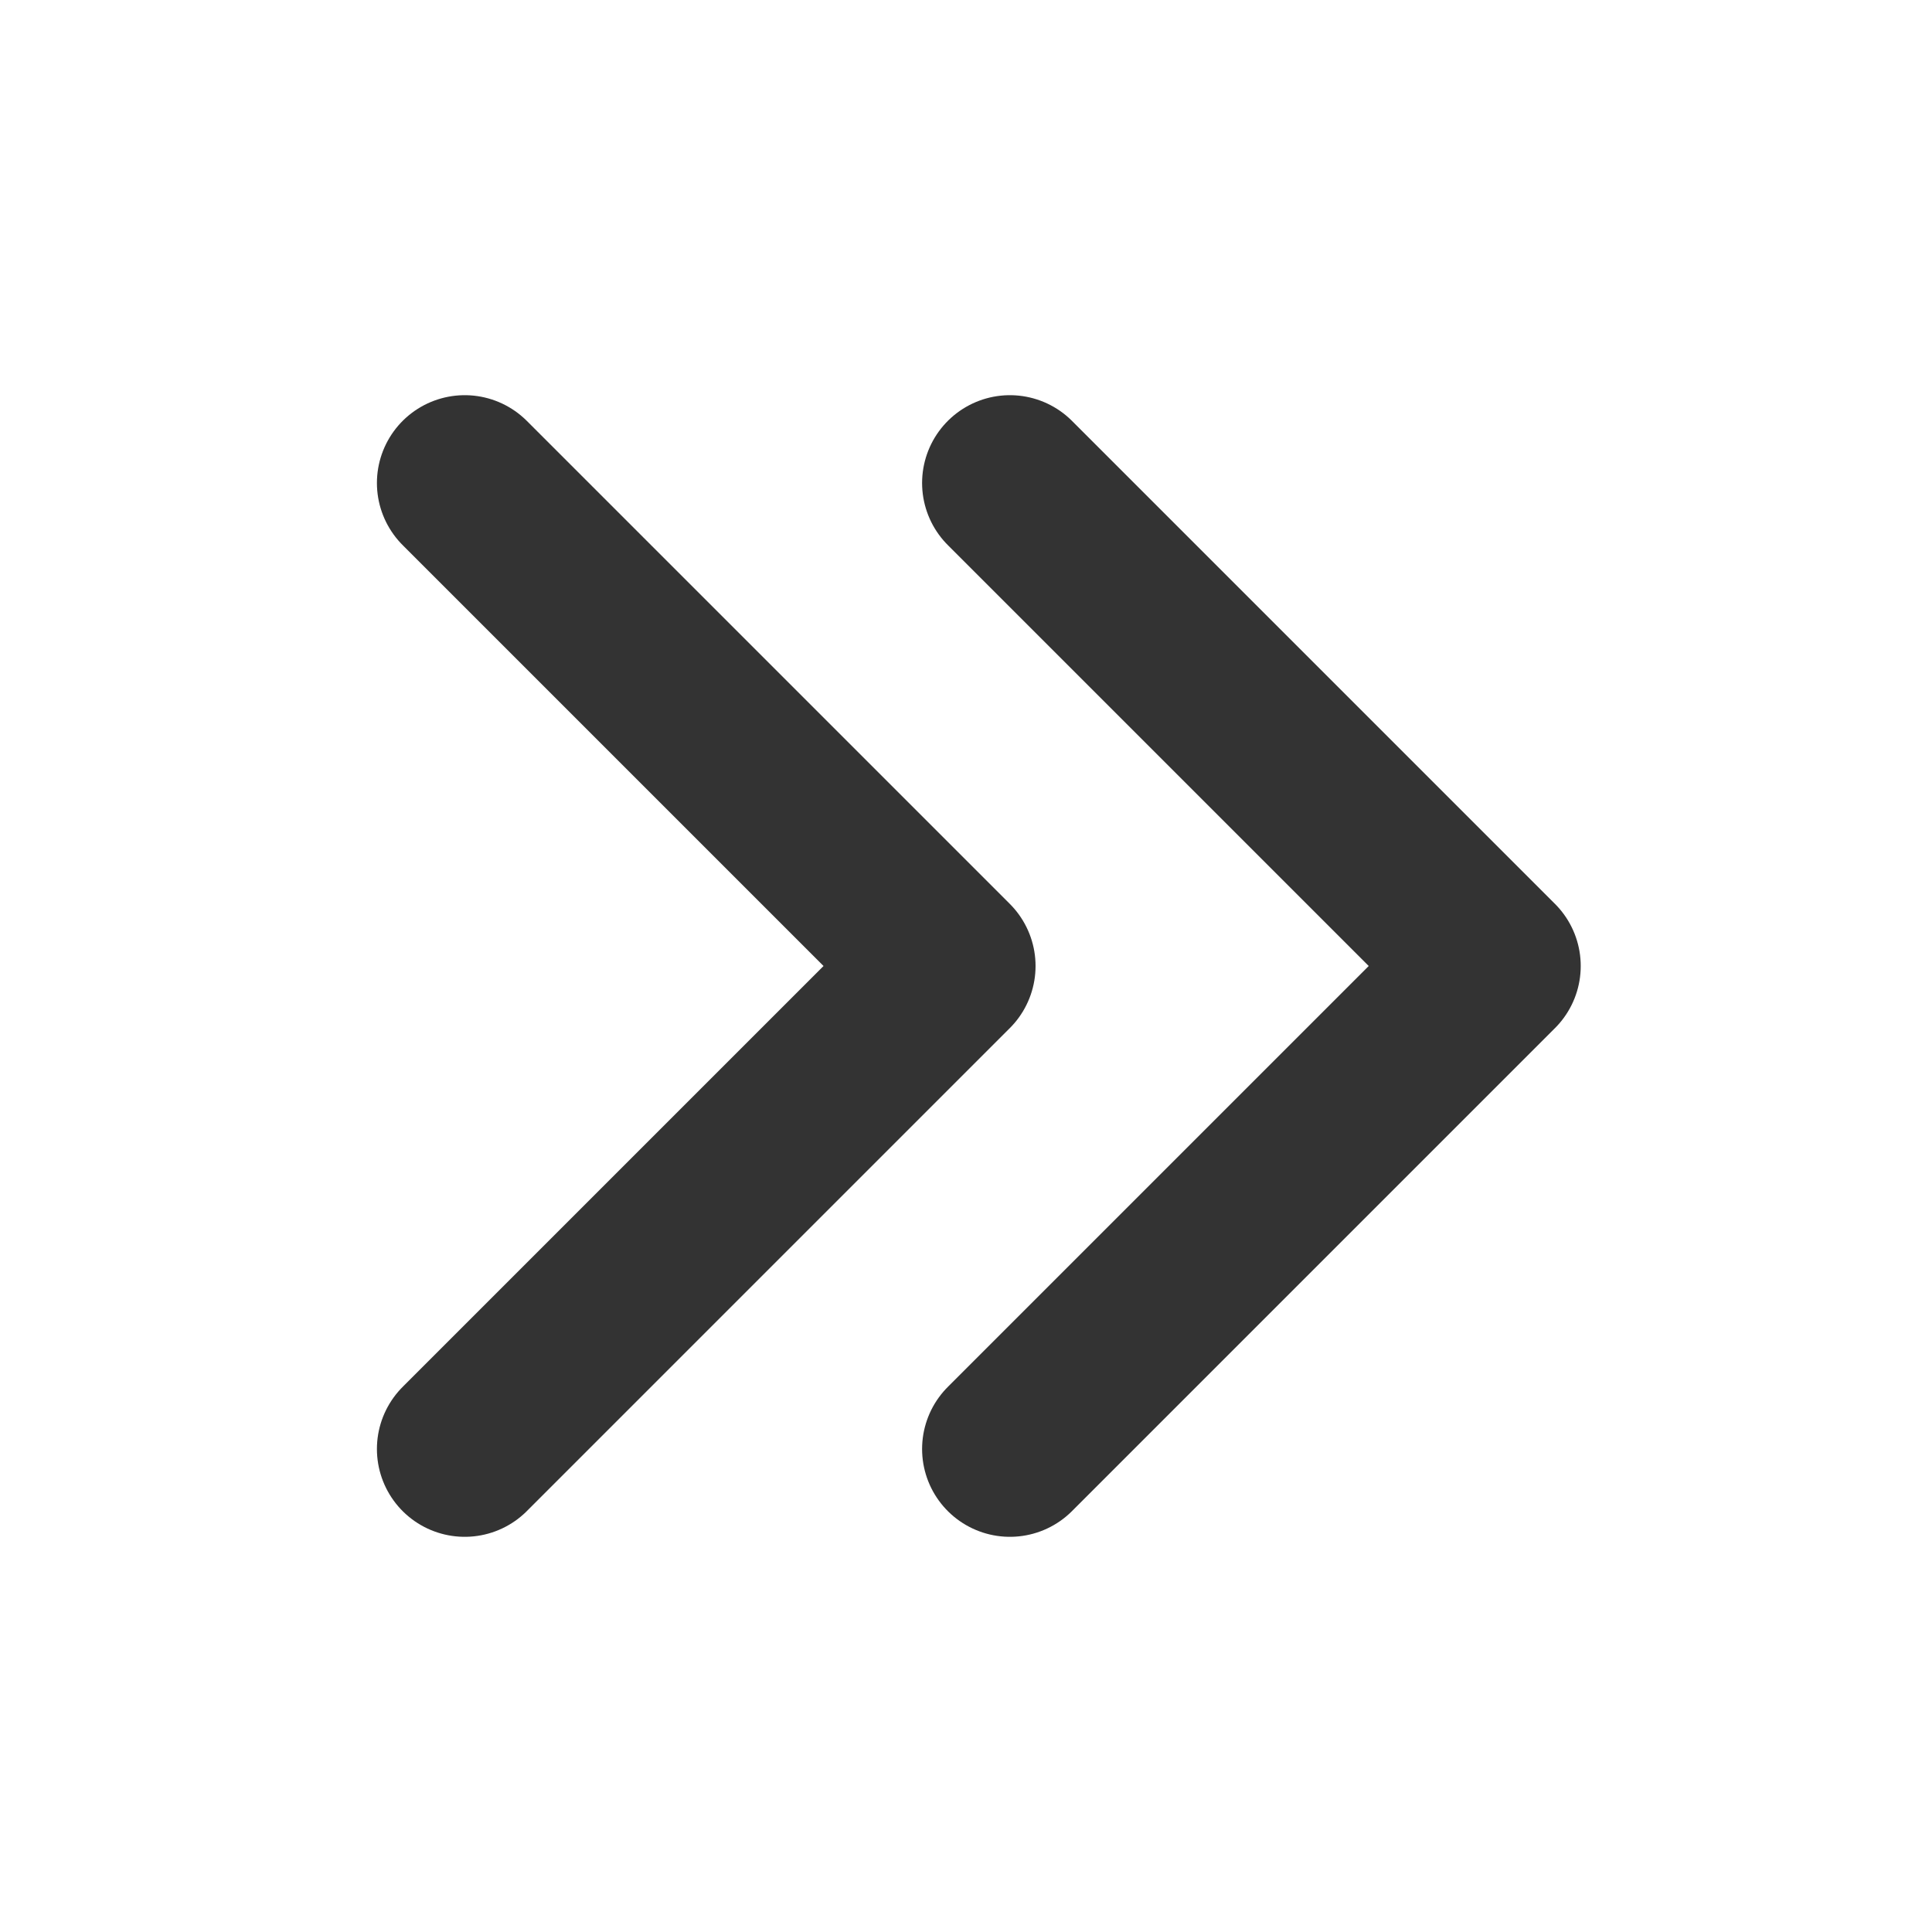
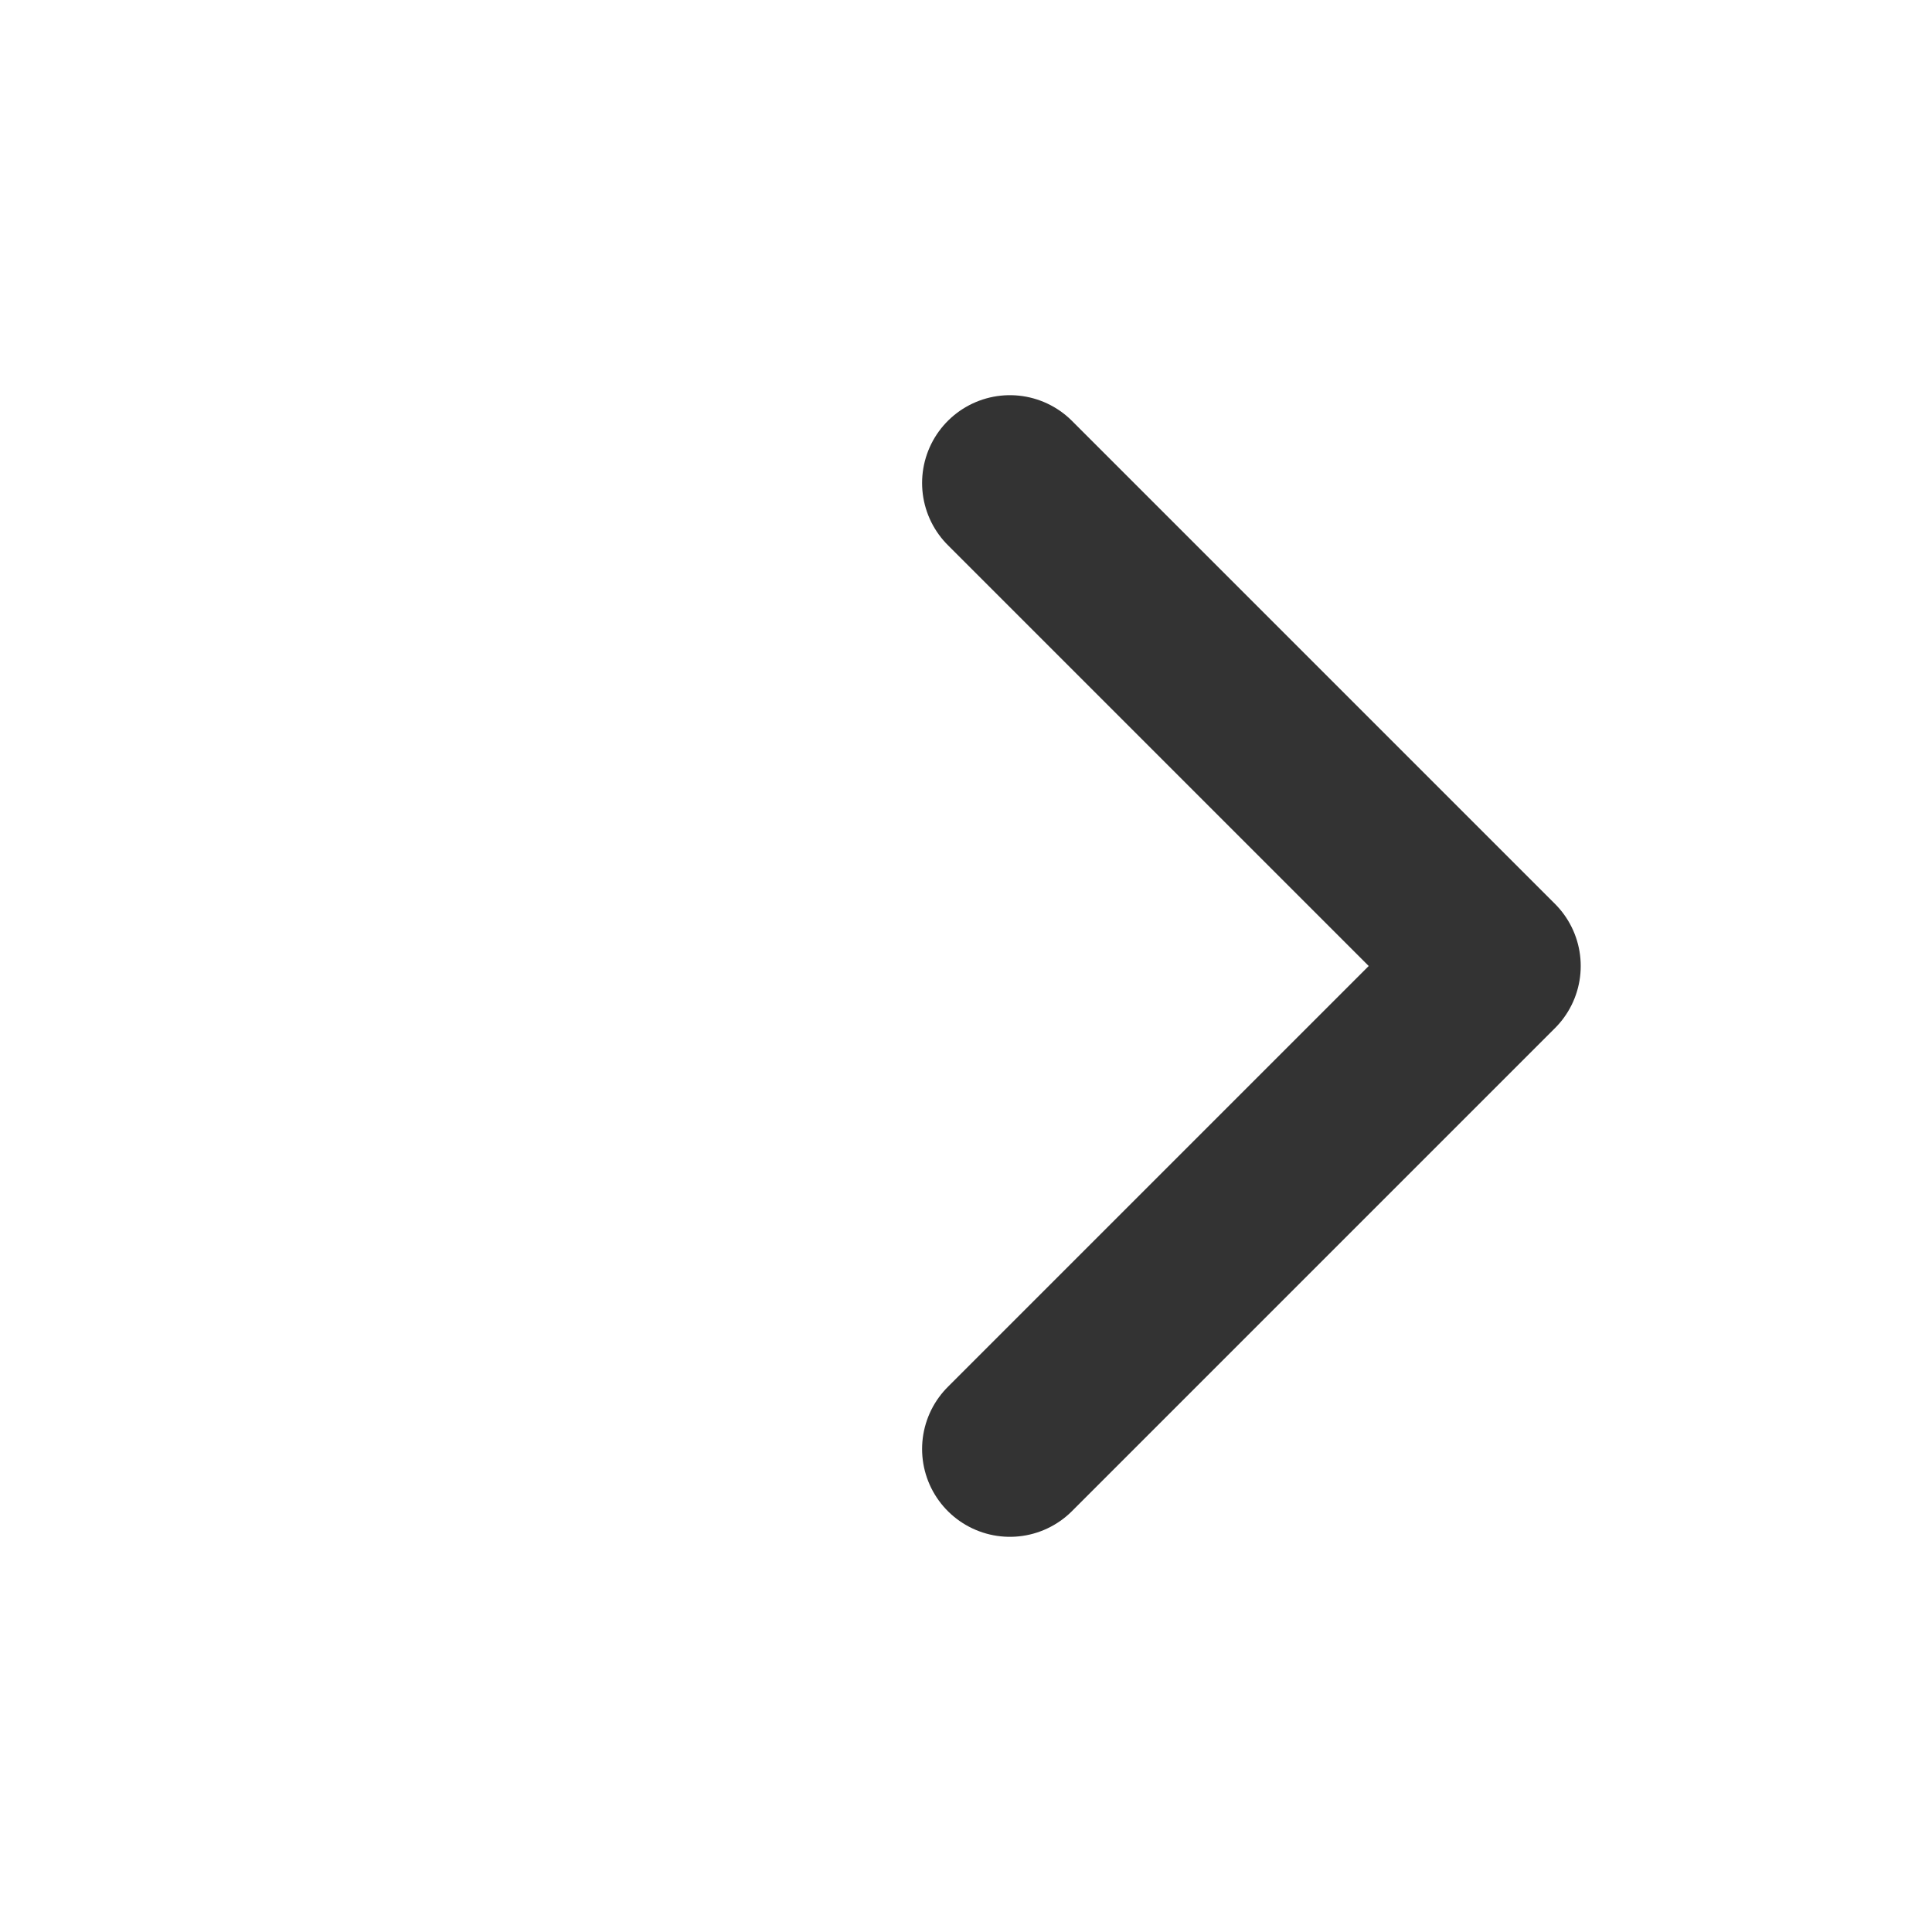
<svg xmlns="http://www.w3.org/2000/svg" width="22" height="22" viewBox="0 0 22 22" fill="none">
  <g id="icon-park:right">
    <path id="Vector" d="M11.5 5.5L17 11L11.5 16.5" stroke="#333333" stroke-width="2" stroke-linecap="round" stroke-linejoin="round" />
-     <path id="Vector_2" d="M5.292 5.5L10.792 11L5.292 16.5" stroke="#333333" stroke-width="2" stroke-linecap="round" stroke-linejoin="round" />
  </g>
</svg>